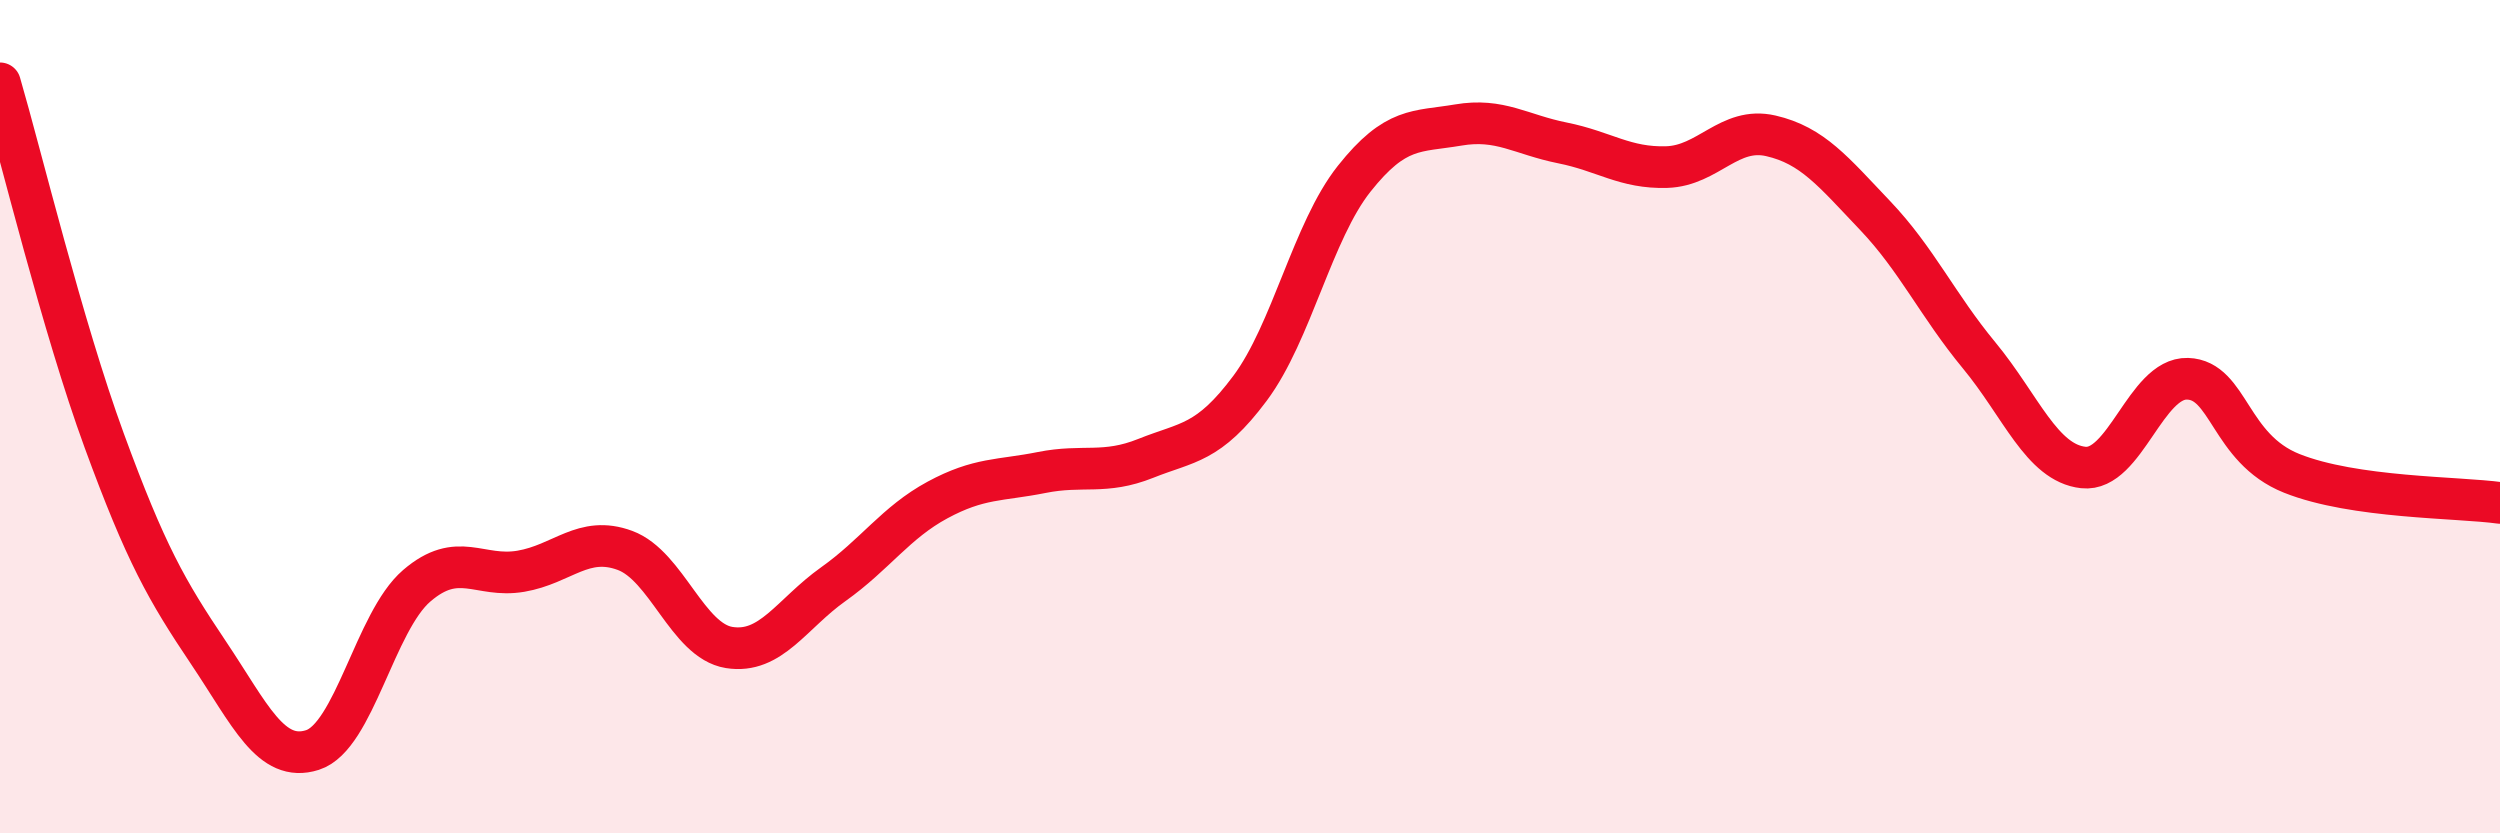
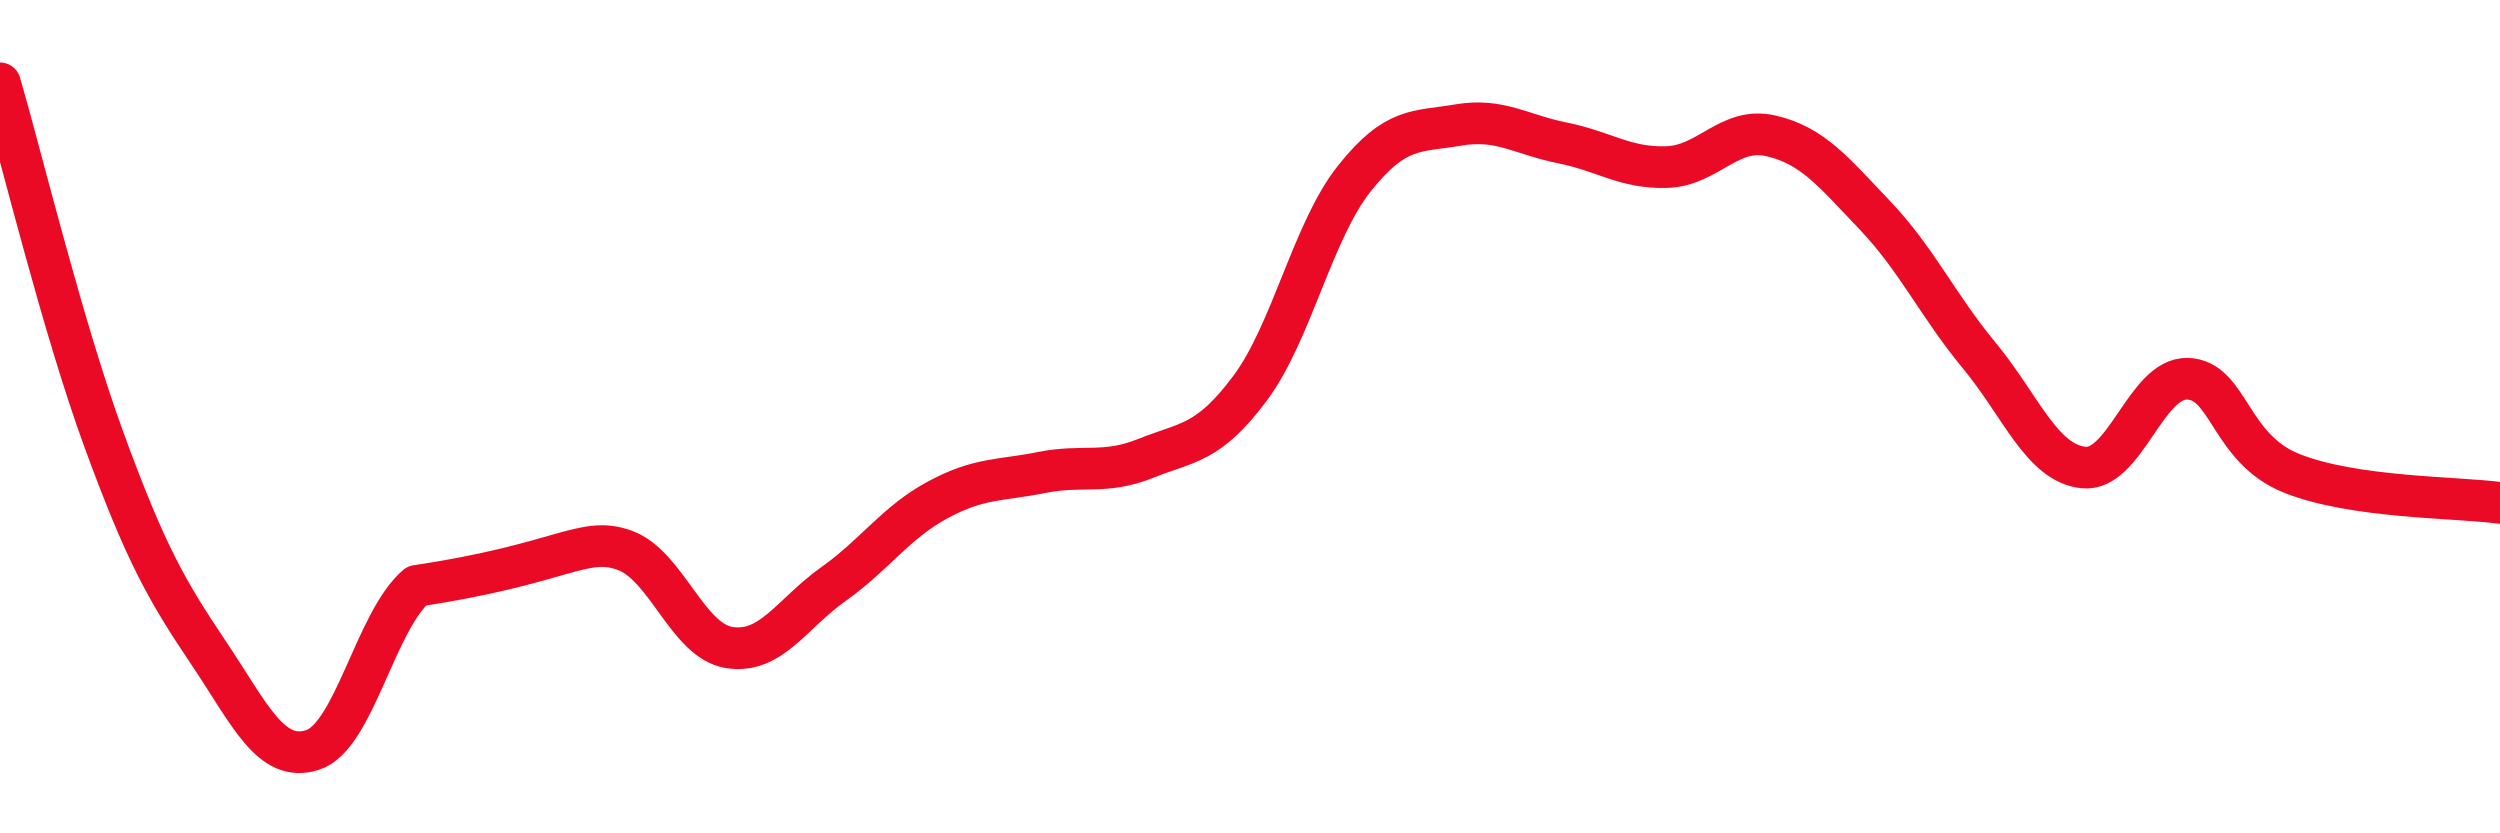
<svg xmlns="http://www.w3.org/2000/svg" width="60" height="20" viewBox="0 0 60 20">
-   <path d="M 0,2 C 0.5,3.71 1.5,7.84 2.5,10.57 C 3.5,13.3 4,14.17 5,15.66 C 6,17.15 6.5,18.32 7.5,18 C 8.5,17.68 9,14.92 10,14.06 C 11,13.2 11.5,13.88 12.5,13.71 C 13.5,13.54 14,12.84 15,13.21 C 16,13.58 16.5,15.38 17.5,15.54 C 18.5,15.7 19,14.73 20,14.02 C 21,13.31 21.5,12.54 22.5,12 C 23.5,11.46 24,11.54 25,11.34 C 26,11.14 26.5,11.4 27.5,11 C 28.5,10.6 29,10.66 30,9.32 C 31,7.98 31.5,5.55 32.5,4.29 C 33.5,3.03 34,3.17 35,3 C 36,2.83 36.5,3.23 37.5,3.43 C 38.5,3.63 39,4.04 40,4.01 C 41,3.98 41.5,3.03 42.5,3.26 C 43.5,3.49 44,4.12 45,5.17 C 46,6.22 46.5,7.32 47.5,8.53 C 48.5,9.74 49,11.11 50,11.22 C 51,11.33 51.5,9.06 52.5,9.09 C 53.5,9.12 53.5,10.76 55,11.36 C 56.5,11.96 59,11.93 60,12.07L60 20L0 20Z" fill="#EB0A25" opacity="0.1" stroke-linecap="round" stroke-linejoin="round" />
-   <path d="M 0,2 C 0.5,3.71 1.5,7.84 2.5,10.57 C 3.5,13.3 4,14.17 5,15.66 C 6,17.15 6.5,18.32 7.5,18 C 8.5,17.68 9,14.92 10,14.06 C 11,13.2 11.5,13.88 12.5,13.71 C 13.5,13.54 14,12.84 15,13.21 C 16,13.58 16.5,15.38 17.5,15.54 C 18.5,15.7 19,14.73 20,14.02 C 21,13.31 21.5,12.54 22.5,12 C 23.5,11.46 24,11.54 25,11.34 C 26,11.14 26.5,11.4 27.5,11 C 28.5,10.6 29,10.66 30,9.32 C 31,7.98 31.5,5.55 32.5,4.29 C 33.5,3.03 34,3.17 35,3 C 36,2.83 36.5,3.23 37.5,3.43 C 38.5,3.63 39,4.04 40,4.01 C 41,3.98 41.5,3.03 42.5,3.26 C 43.5,3.49 44,4.12 45,5.17 C 46,6.22 46.5,7.32 47.5,8.53 C 48.5,9.74 49,11.11 50,11.22 C 51,11.33 51.5,9.06 52.5,9.09 C 53.5,9.12 53.5,10.76 55,11.36 C 56.5,11.96 59,11.93 60,12.07" stroke="#EB0A25" stroke-width="1" fill="none" stroke-linecap="round" stroke-linejoin="round" />
+   <path d="M 0,2 C 0.5,3.71 1.5,7.84 2.5,10.57 C 3.5,13.3 4,14.17 5,15.66 C 6,17.15 6.5,18.32 7.5,18 C 8.5,17.68 9,14.92 10,14.06 C 13.5,13.54 14,12.84 15,13.21 C 16,13.58 16.5,15.38 17.5,15.54 C 18.5,15.7 19,14.73 20,14.02 C 21,13.31 21.5,12.54 22.5,12 C 23.5,11.46 24,11.54 25,11.34 C 26,11.14 26.5,11.4 27.5,11 C 28.5,10.6 29,10.66 30,9.32 C 31,7.98 31.5,5.55 32.5,4.29 C 33.5,3.03 34,3.17 35,3 C 36,2.83 36.5,3.23 37.5,3.43 C 38.5,3.63 39,4.04 40,4.01 C 41,3.98 41.5,3.03 42.5,3.26 C 43.5,3.49 44,4.12 45,5.17 C 46,6.22 46.5,7.32 47.5,8.53 C 48.5,9.74 49,11.11 50,11.22 C 51,11.33 51.5,9.06 52.5,9.09 C 53.5,9.12 53.5,10.76 55,11.36 C 56.5,11.96 59,11.93 60,12.07" stroke="#EB0A25" stroke-width="1" fill="none" stroke-linecap="round" stroke-linejoin="round" />
</svg>